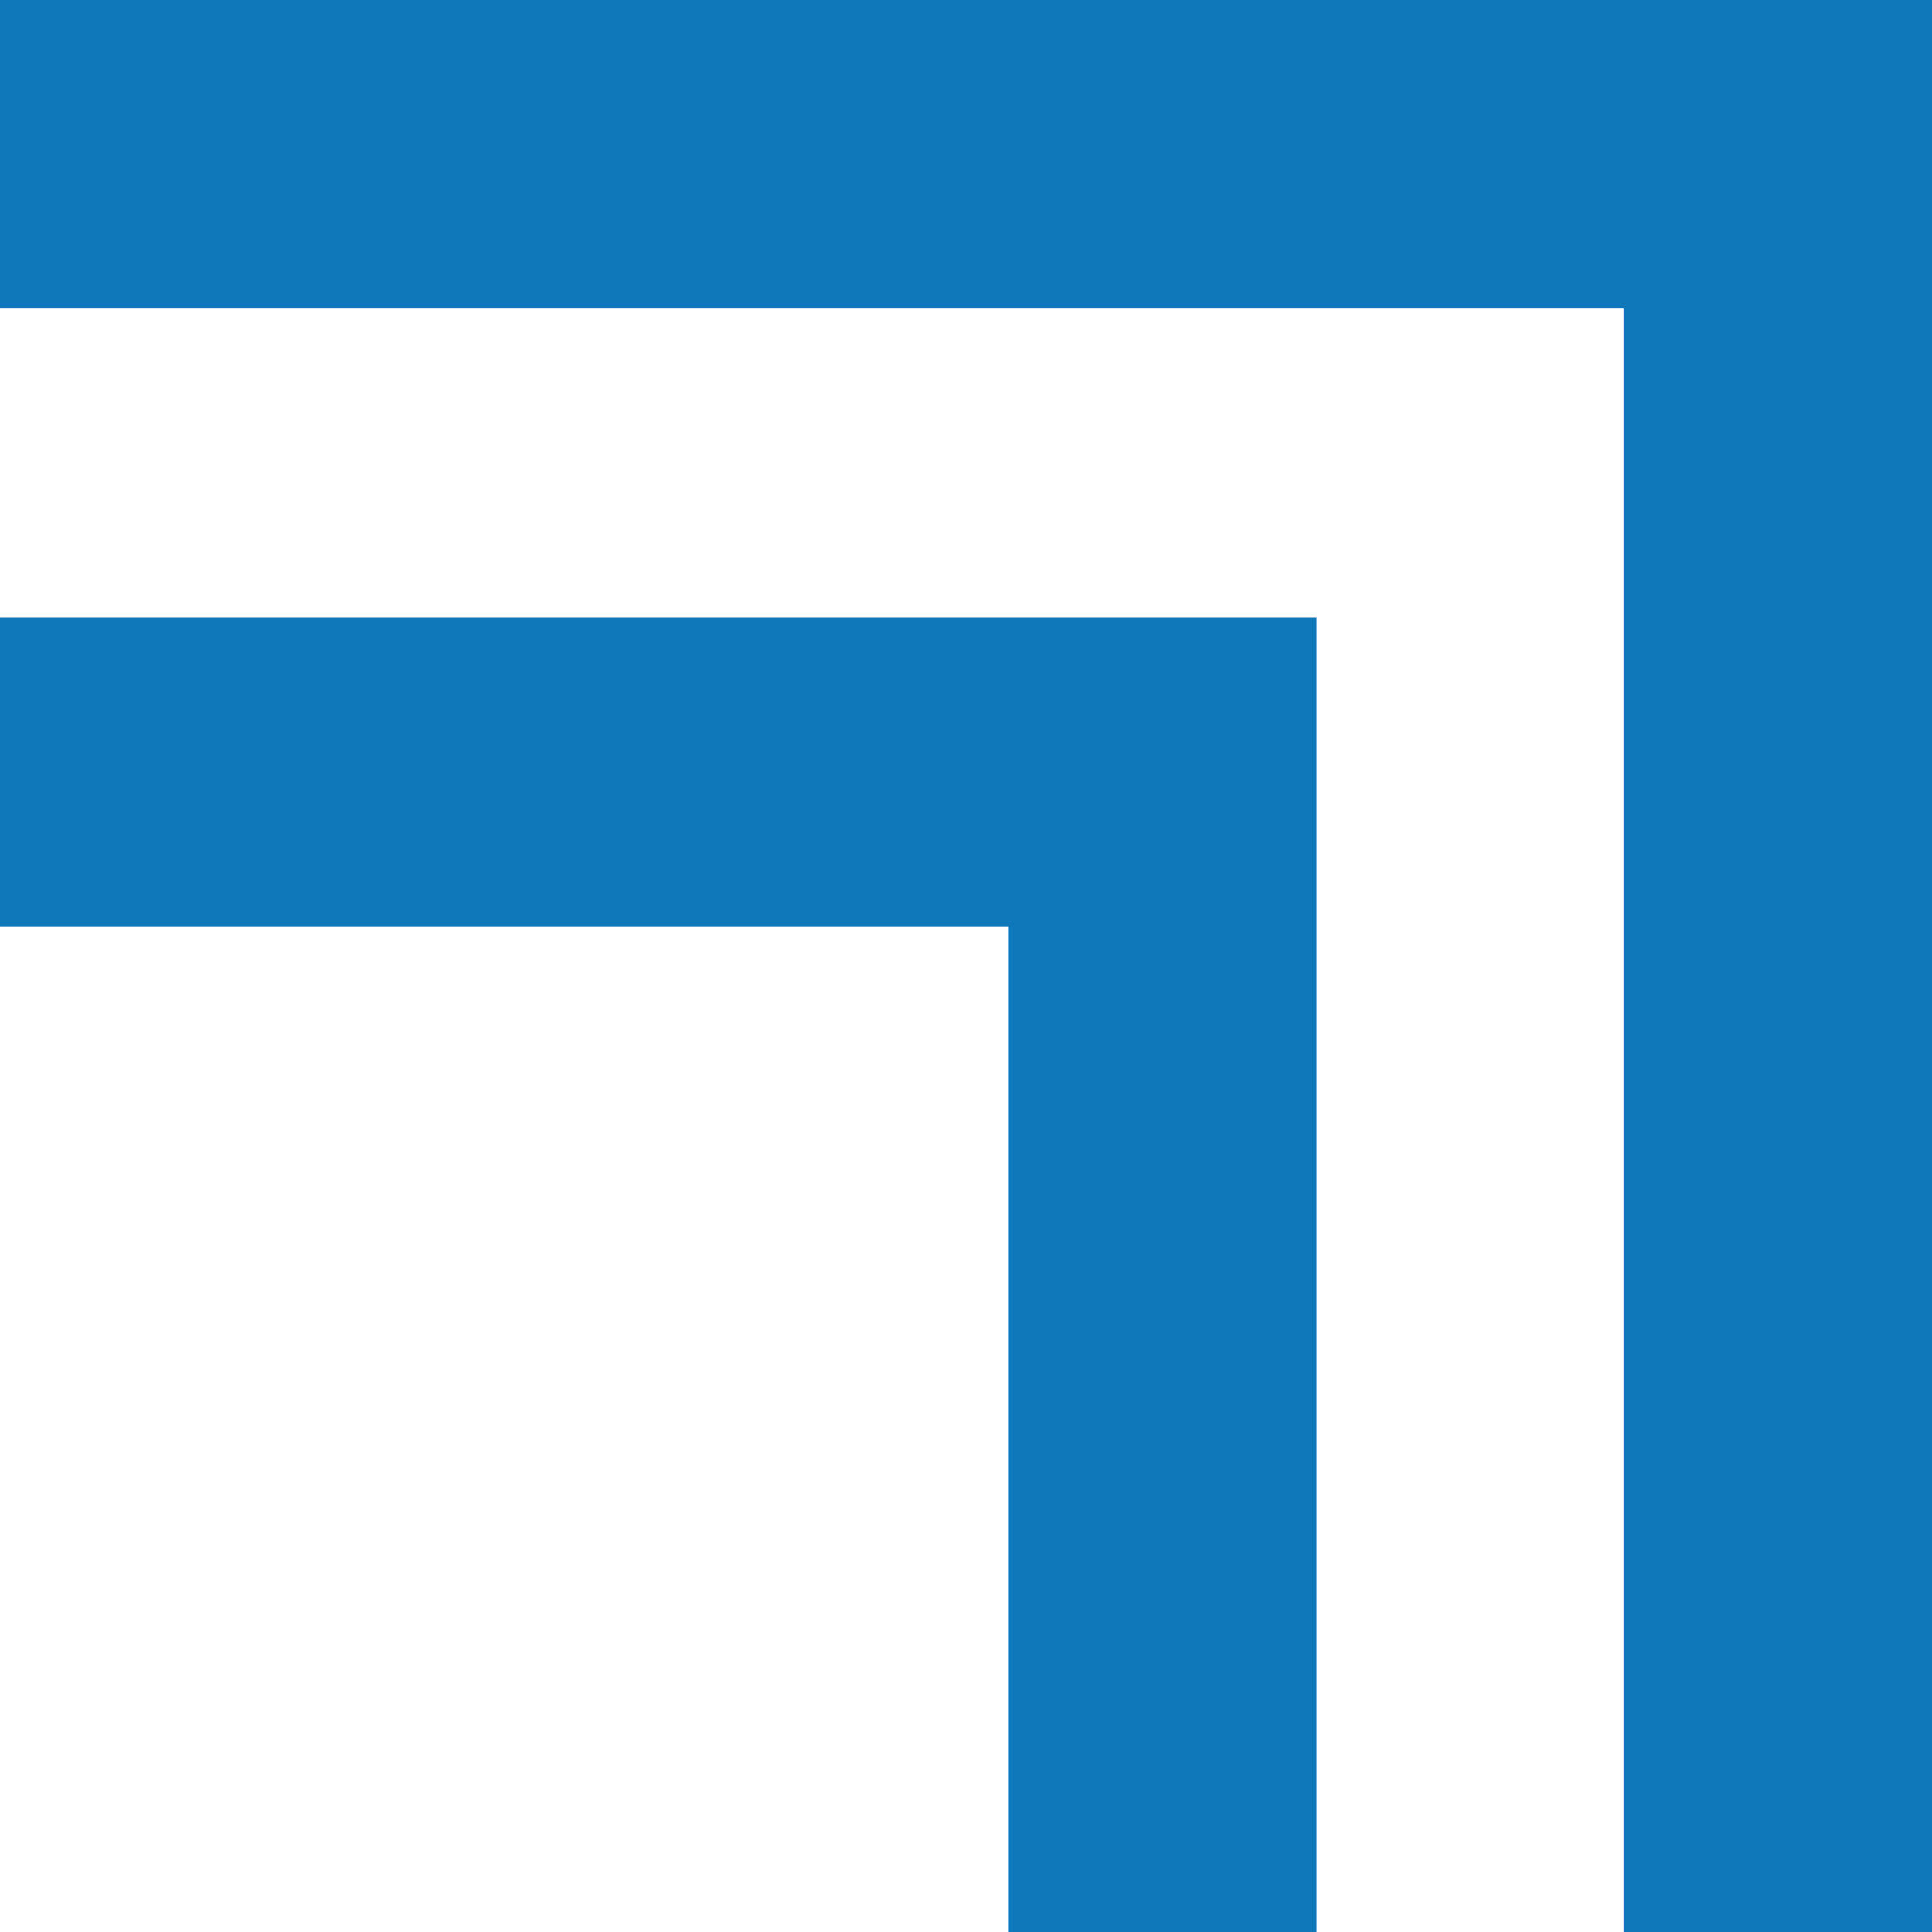
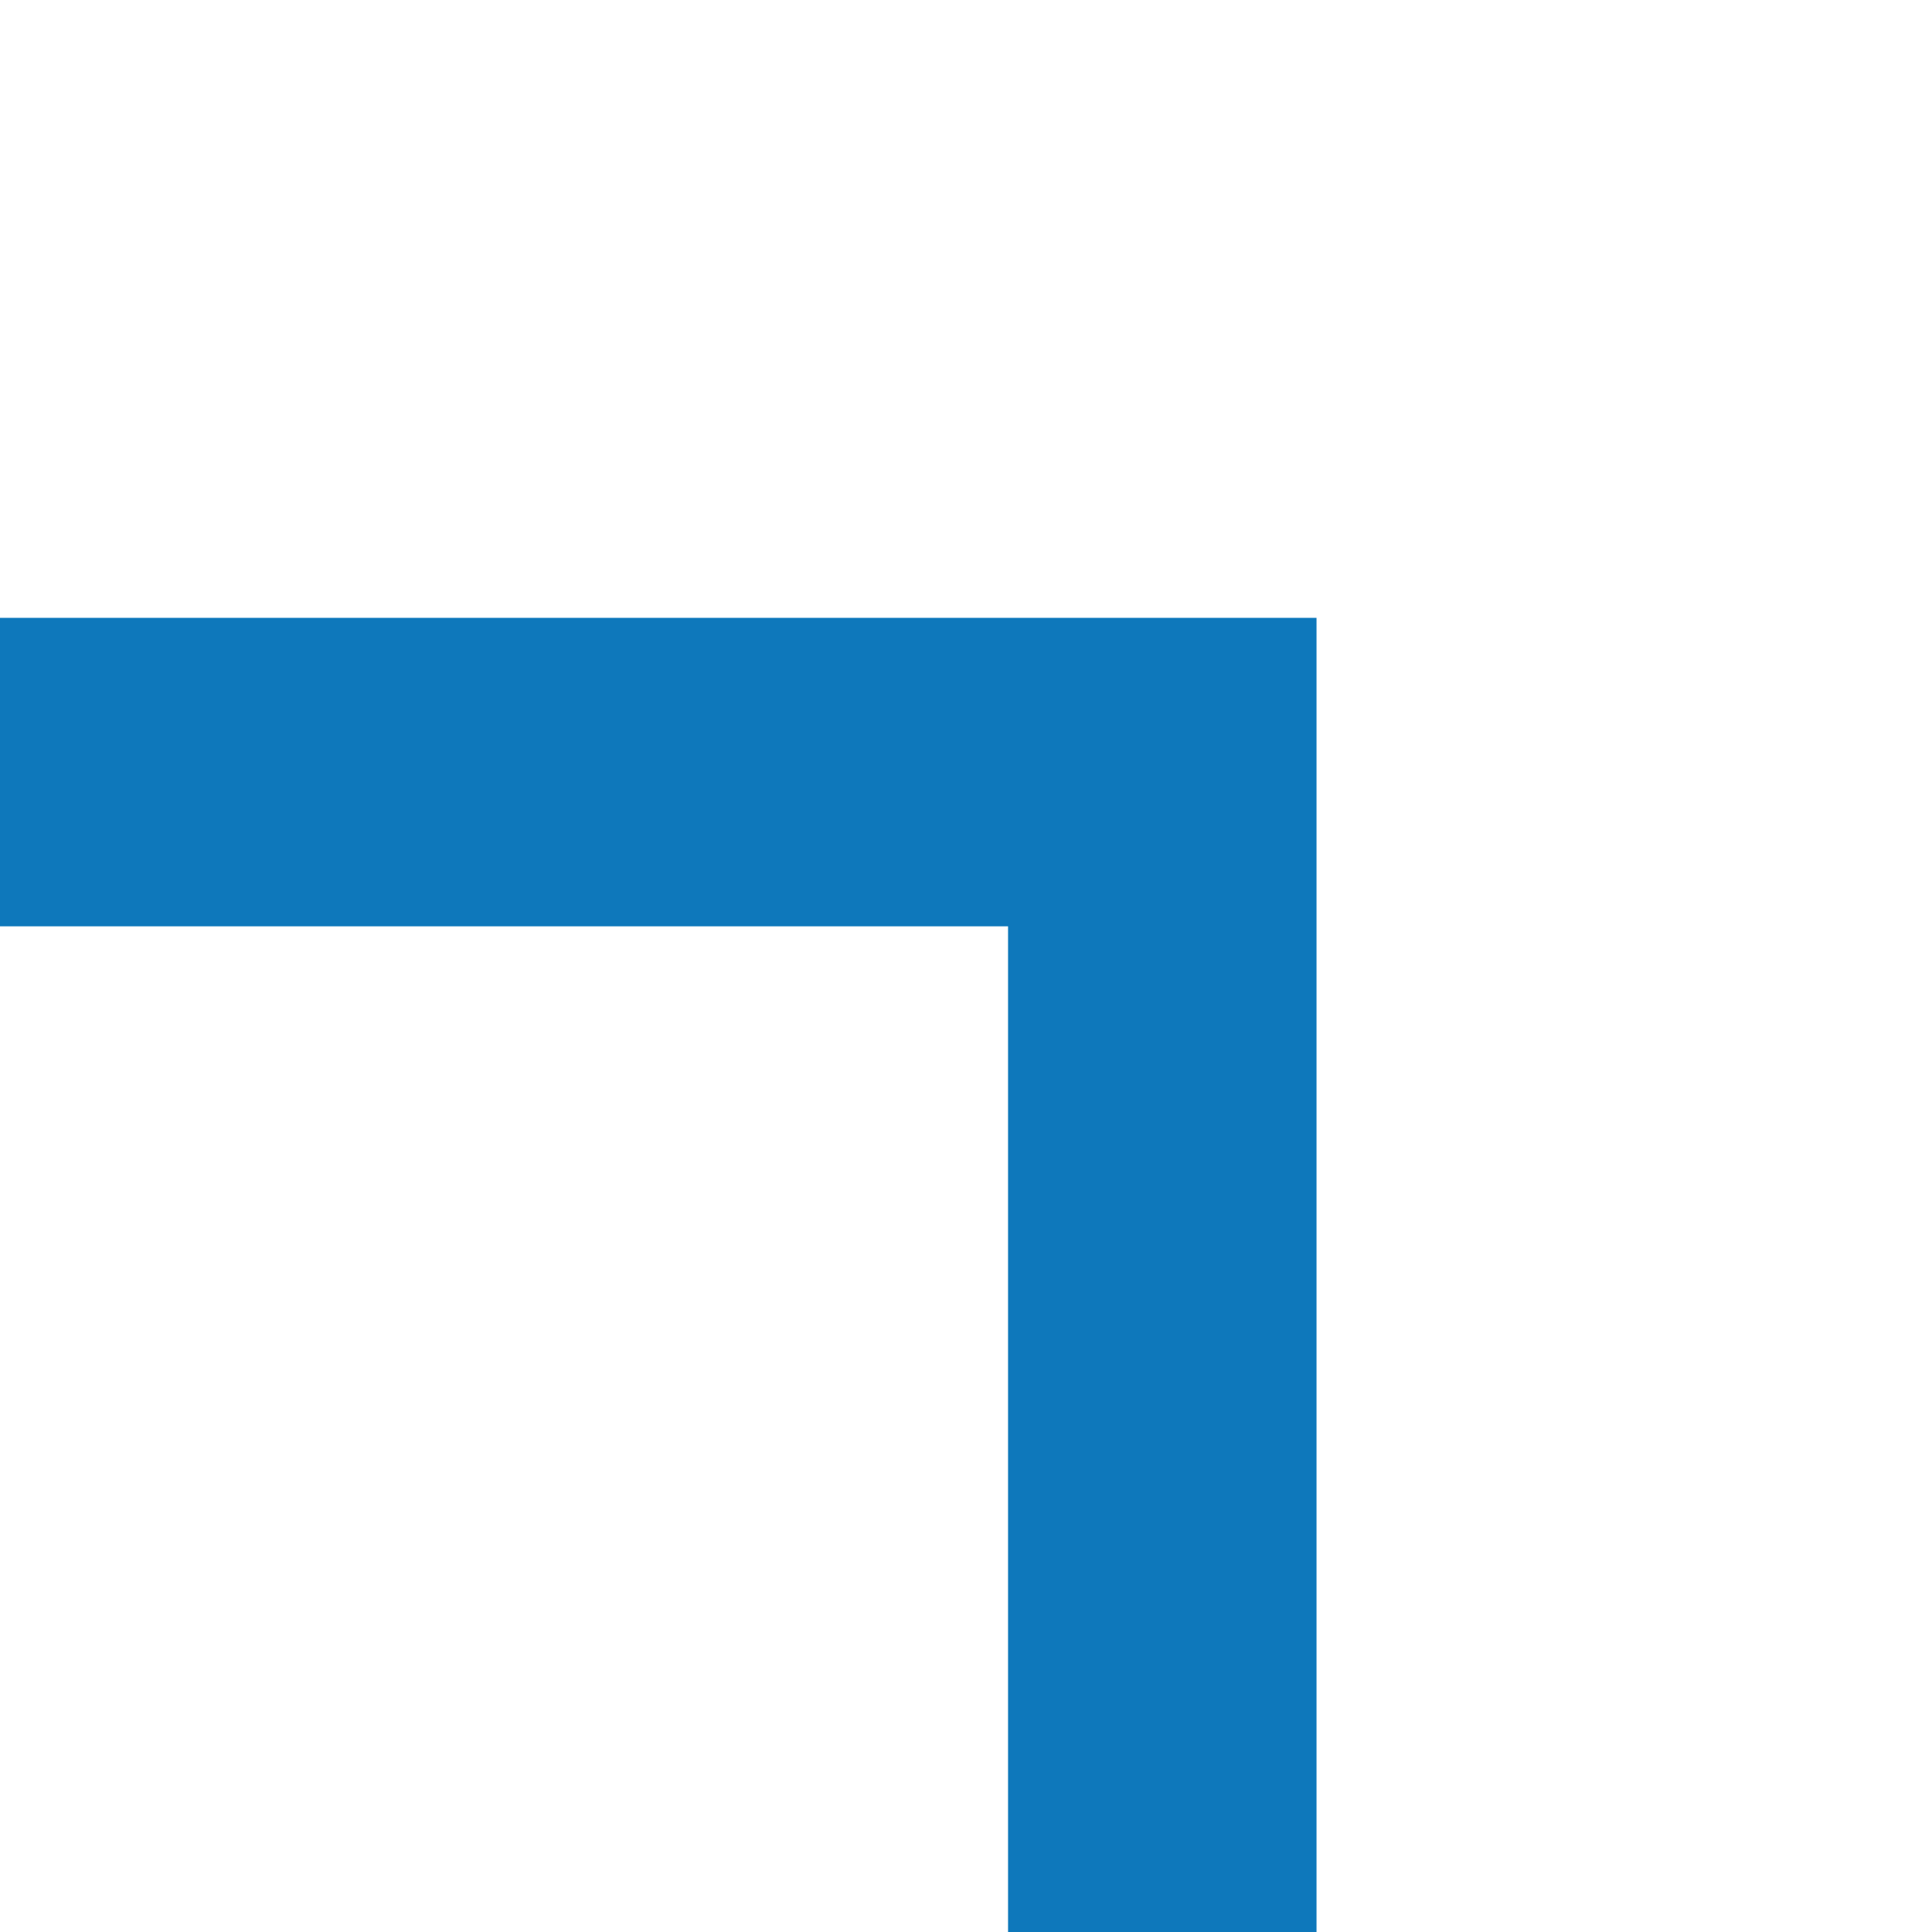
<svg xmlns="http://www.w3.org/2000/svg" id="Layer_1" data-name="Layer 1" viewBox="0 0 700 700">
  <defs>
    <style>
      .cls-1 {
        fill: #0e78bb;
      }
    </style>
  </defs>
  <title>3fa55876-a63e-4842-a329-ff67487b6675</title>
  <g>
-     <polygon class="cls-1" points="588.235 0 0 0 0 111.765 588.235 111.765 588.235 700 700 700 700 111.765 700 0 588.235 0" />
    <polygon class="cls-1" points="365.236 223.858 0 223.858 0 335.623 365.236 335.623 365.236 700 477.001 700 477.001 335.623 477.001 223.858 365.236 223.858" />
  </g>
</svg>